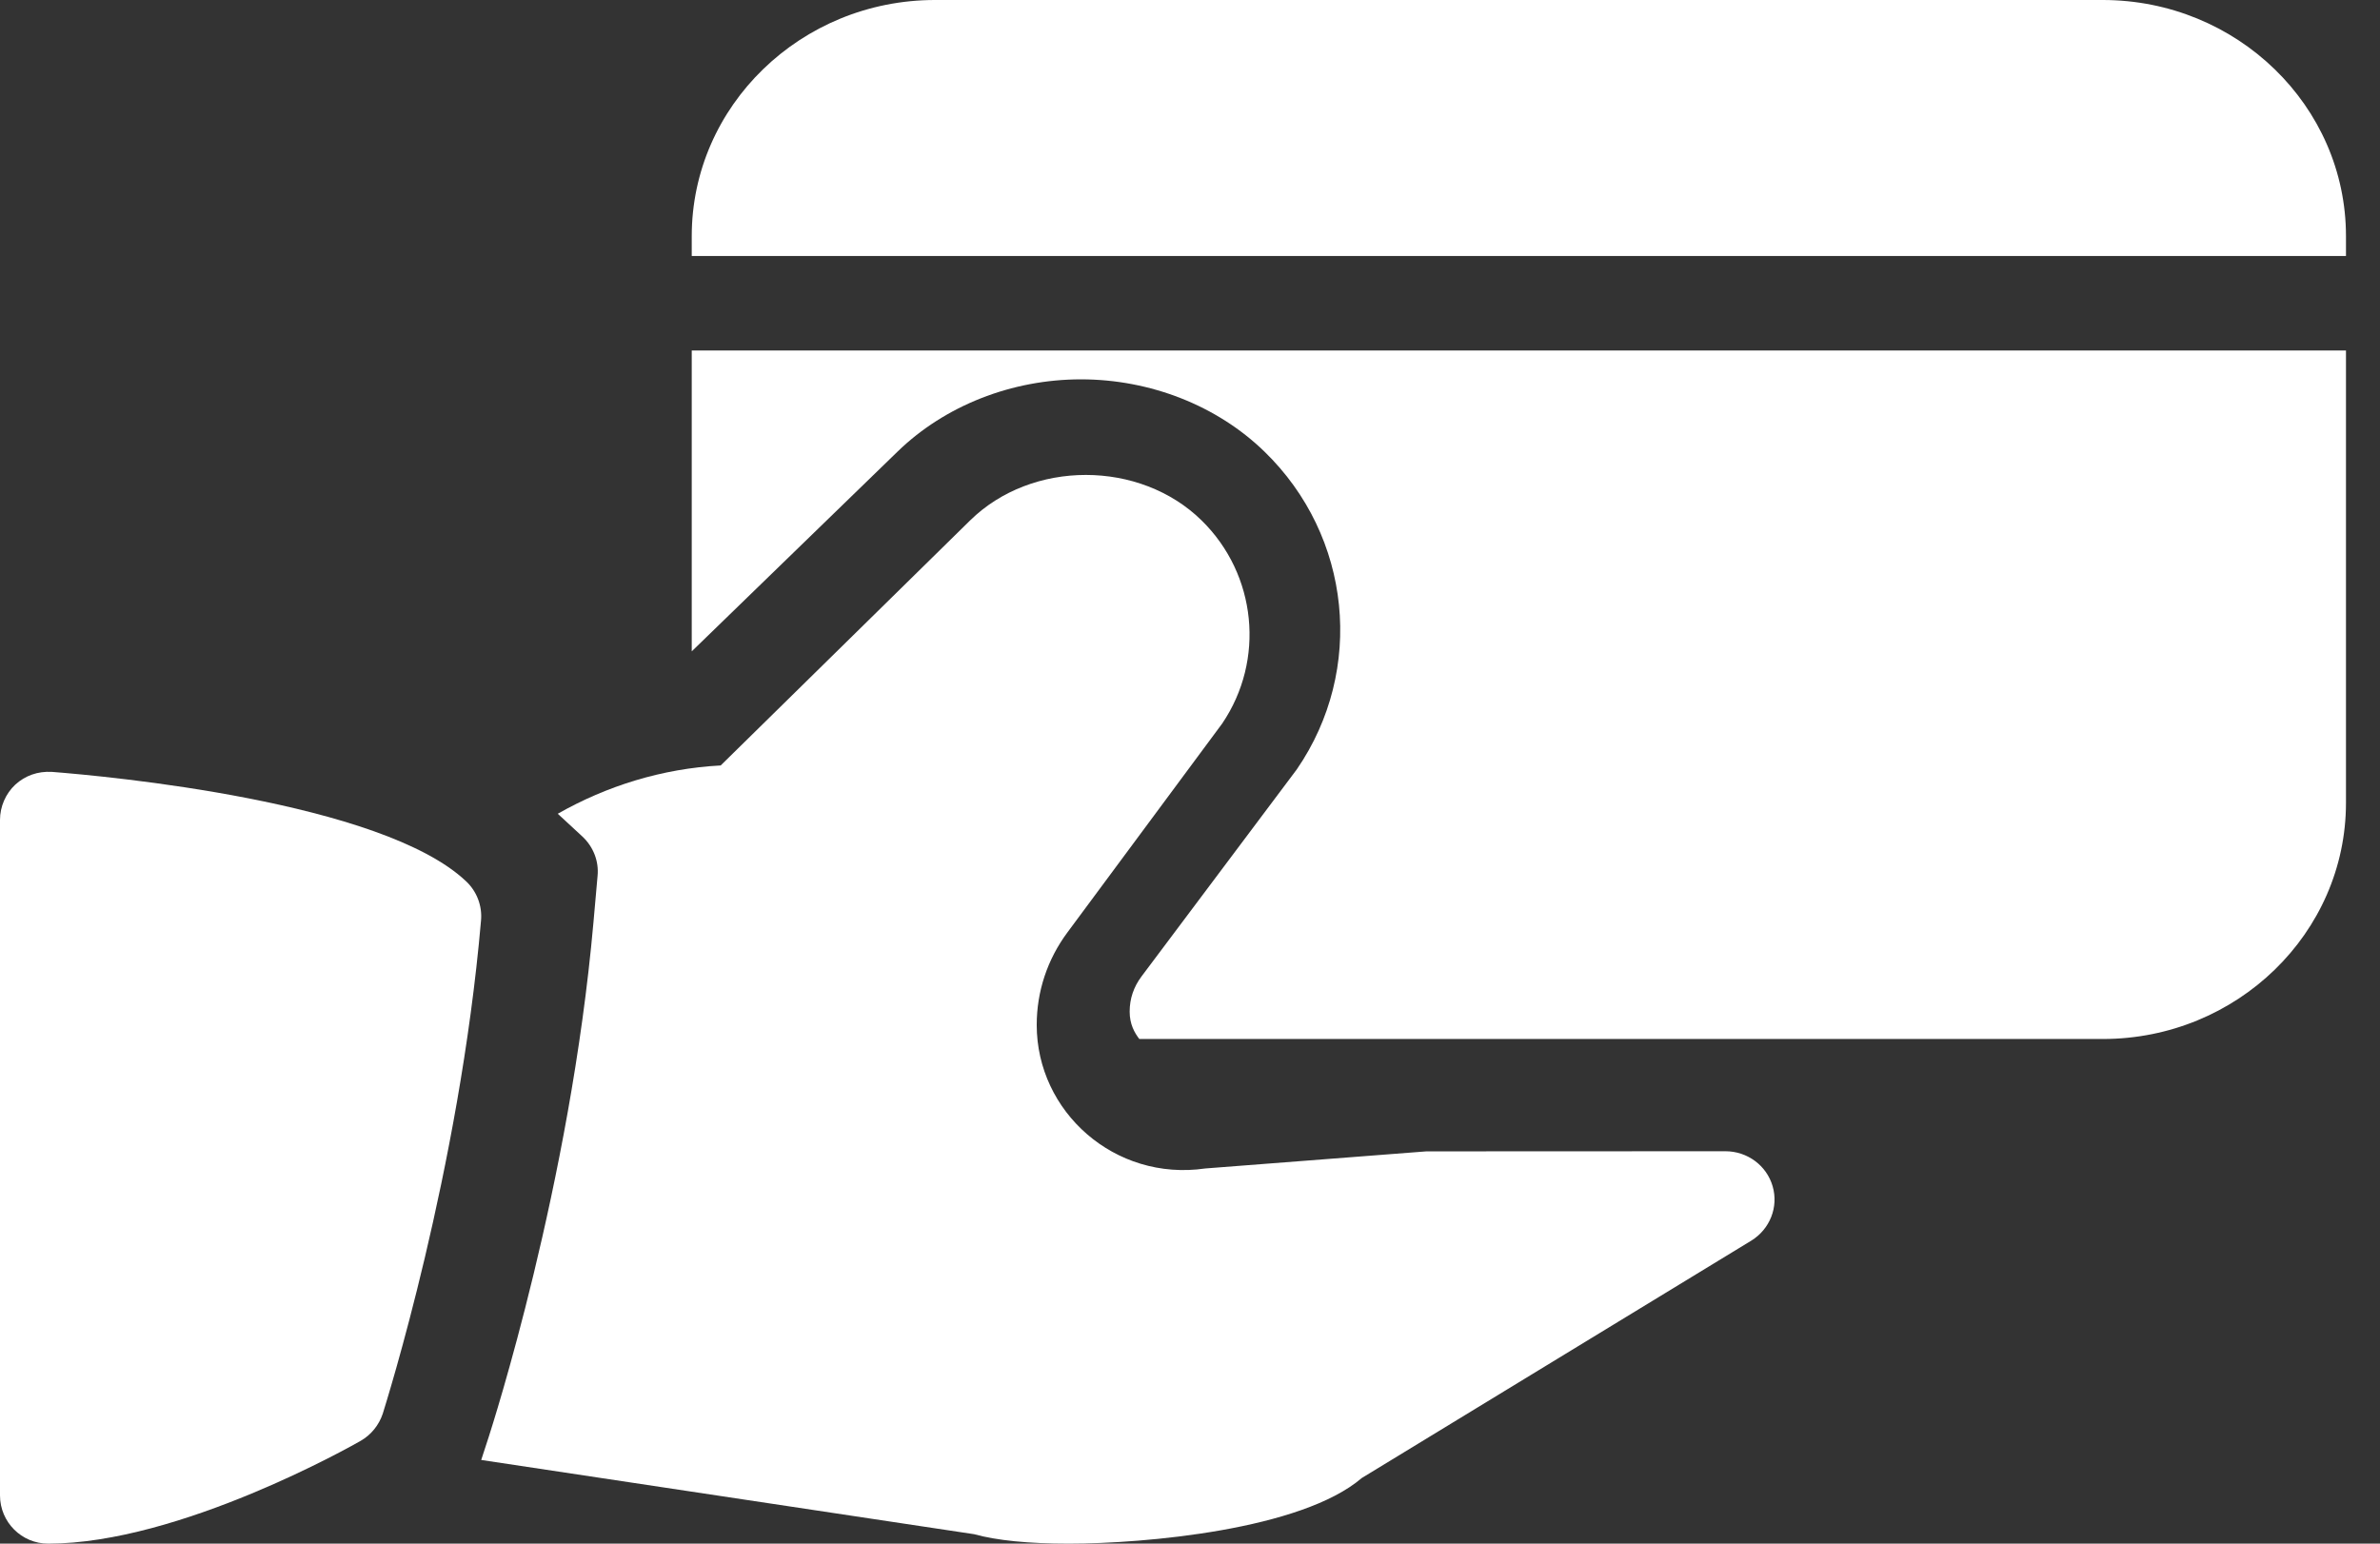
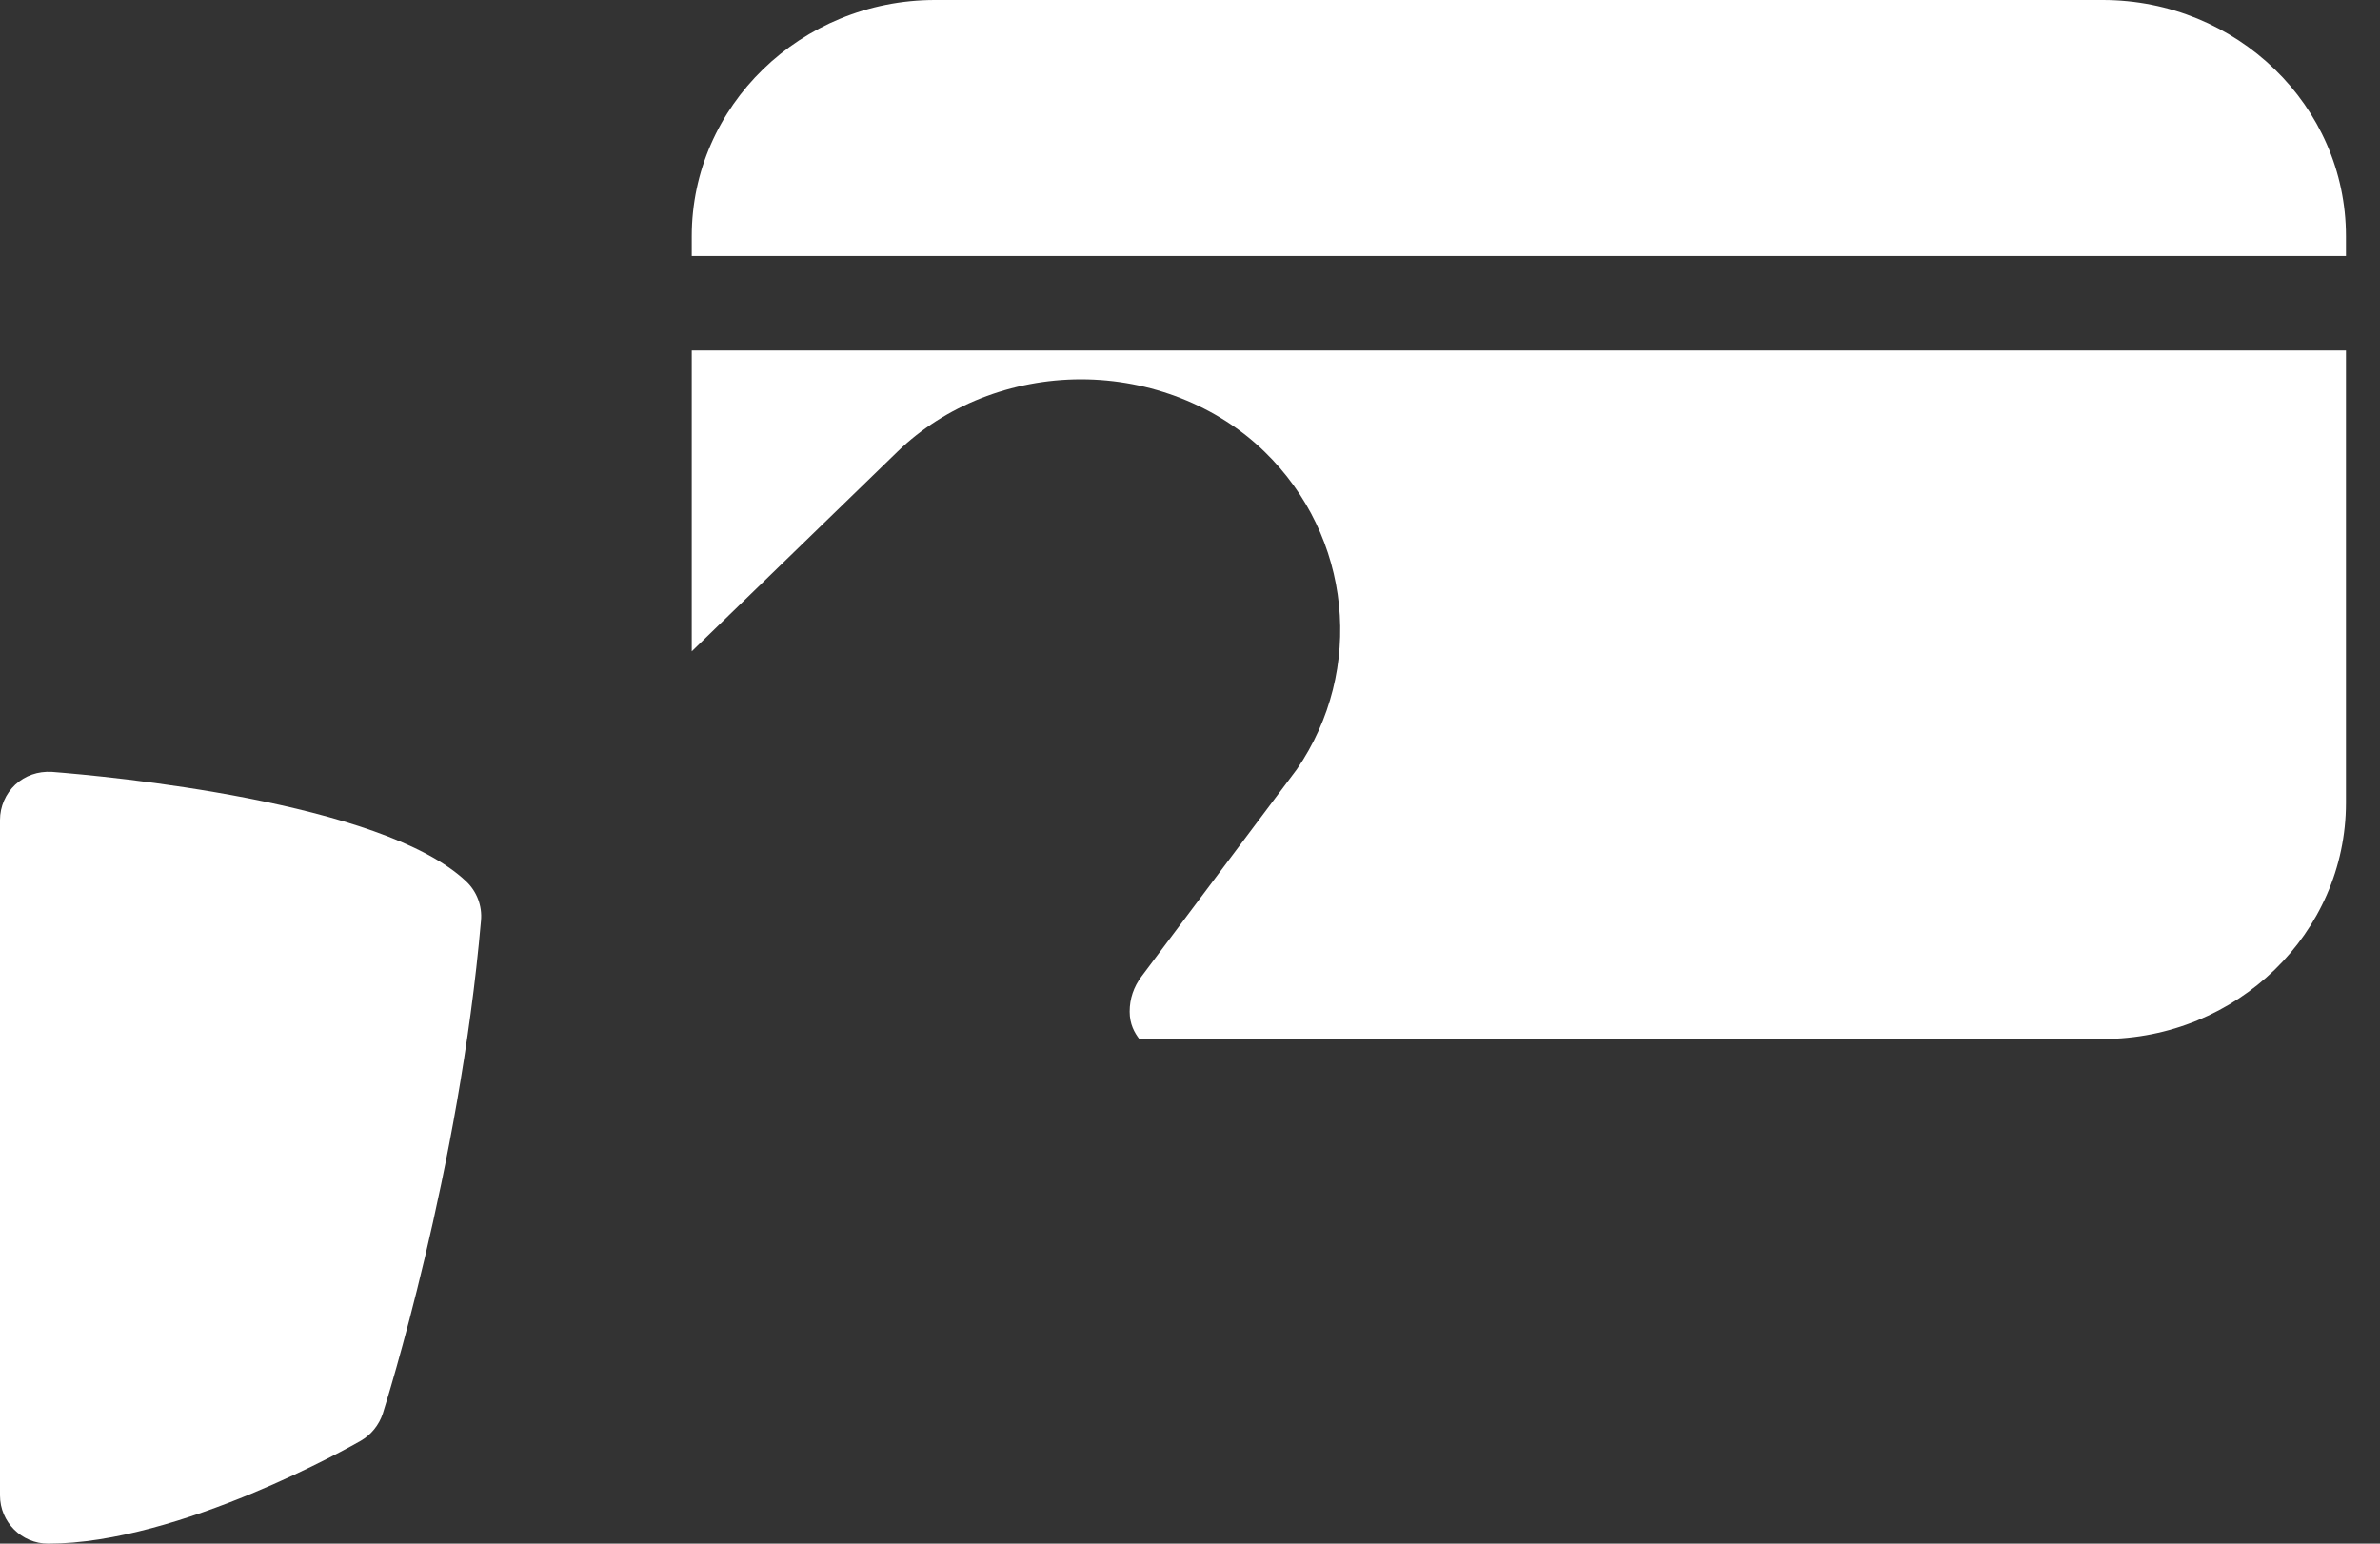
<svg xmlns="http://www.w3.org/2000/svg" width="37px" height="24px" viewBox="0 0 37 24" version="1.1">
  <rect x="0" y="0" width="37" height="24" fill="#333333" stroke="none" />
  <title>016-credit-card</title>
  <desc>Created with Sketch.</desc>
  <defs />
  <g id="Page-1" stroke="none" stroke-width="1" fill="none" fill-rule="evenodd">
    <g id="як-сплачувати-борг" transform="translate(-42, -284)" fill-rule="nonzero" fill="#FFFFFF">
      <g id="016-credit-card" transform="translate(42, 284)">
        <path d="M32.689,0 L14.536,0 C12.45,0 10.754,1.648 10.754,3.671 L10.754,10.127 L13.954,7.021 C14.689,6.307 15.728,5.898 16.805,5.898 C17.883,5.898 18.922,6.307 19.657,7.021 C21.013,8.337 21.223,10.415 20.161,11.961 L17.745,15.183 C17.624,15.345 17.562,15.528 17.562,15.728 C17.562,15.926 17.638,16.057 17.712,16.154 L32.69,16.154 C34.776,16.154 36.471,14.506 36.471,12.483 L36.471,3.671 C36.471,1.646 34.775,0 32.689,0 Z M36.471,5.449 L10.754,5.449 L10.754,3.98 L36.471,3.98 L36.471,5.449 Z" id="Shape" />
        <path d="M7.248,13.704 C5.937,12.459 1.653,12.067 0.807,12.001 C0.587,11.989 0.394,12.058 0.239,12.198 C0.088,12.339 0,12.54 0,12.749 L0,23.25 C0,23.664 0.335,24 0.748,24 C2.794,24 5.494,22.467 5.608,22.401 C5.77,22.308 5.892,22.156 5.951,21.978 C5.998,21.825 7.14,18.211 7.478,14.313 C7.499,14.085 7.413,13.86 7.248,13.704 Z" id="Shape" />
-         <path d="M27.558,18.444 C27.465,18.121 27.165,17.899 26.823,17.899 L22.175,17.901 L18.737,18.167 C17.33,18.371 16.117,17.286 16.117,15.936 C16.117,15.414 16.283,14.916 16.595,14.496 L19,11.25 C19.67,10.262 19.538,8.934 18.682,8.093 C17.72,7.148 16.041,7.148 15.08,8.093 L11.204,11.901 C10.292,11.95 9.433,12.219 8.671,12.652 L9.055,13.007 C9.223,13.164 9.312,13.389 9.29,13.617 L9.226,14.34 C8.864,18.425 7.648,22.181 7.598,22.34 L7.481,22.699 L15.143,23.853 C15.492,23.95 15.986,24 16.614,24 C17.8,24 20.231,23.784 21.17,22.98 L27.226,19.289 C27.515,19.111 27.652,18.767 27.558,18.444 Z" id="Shape" />
      </g>
    </g>
  </g>
</svg>